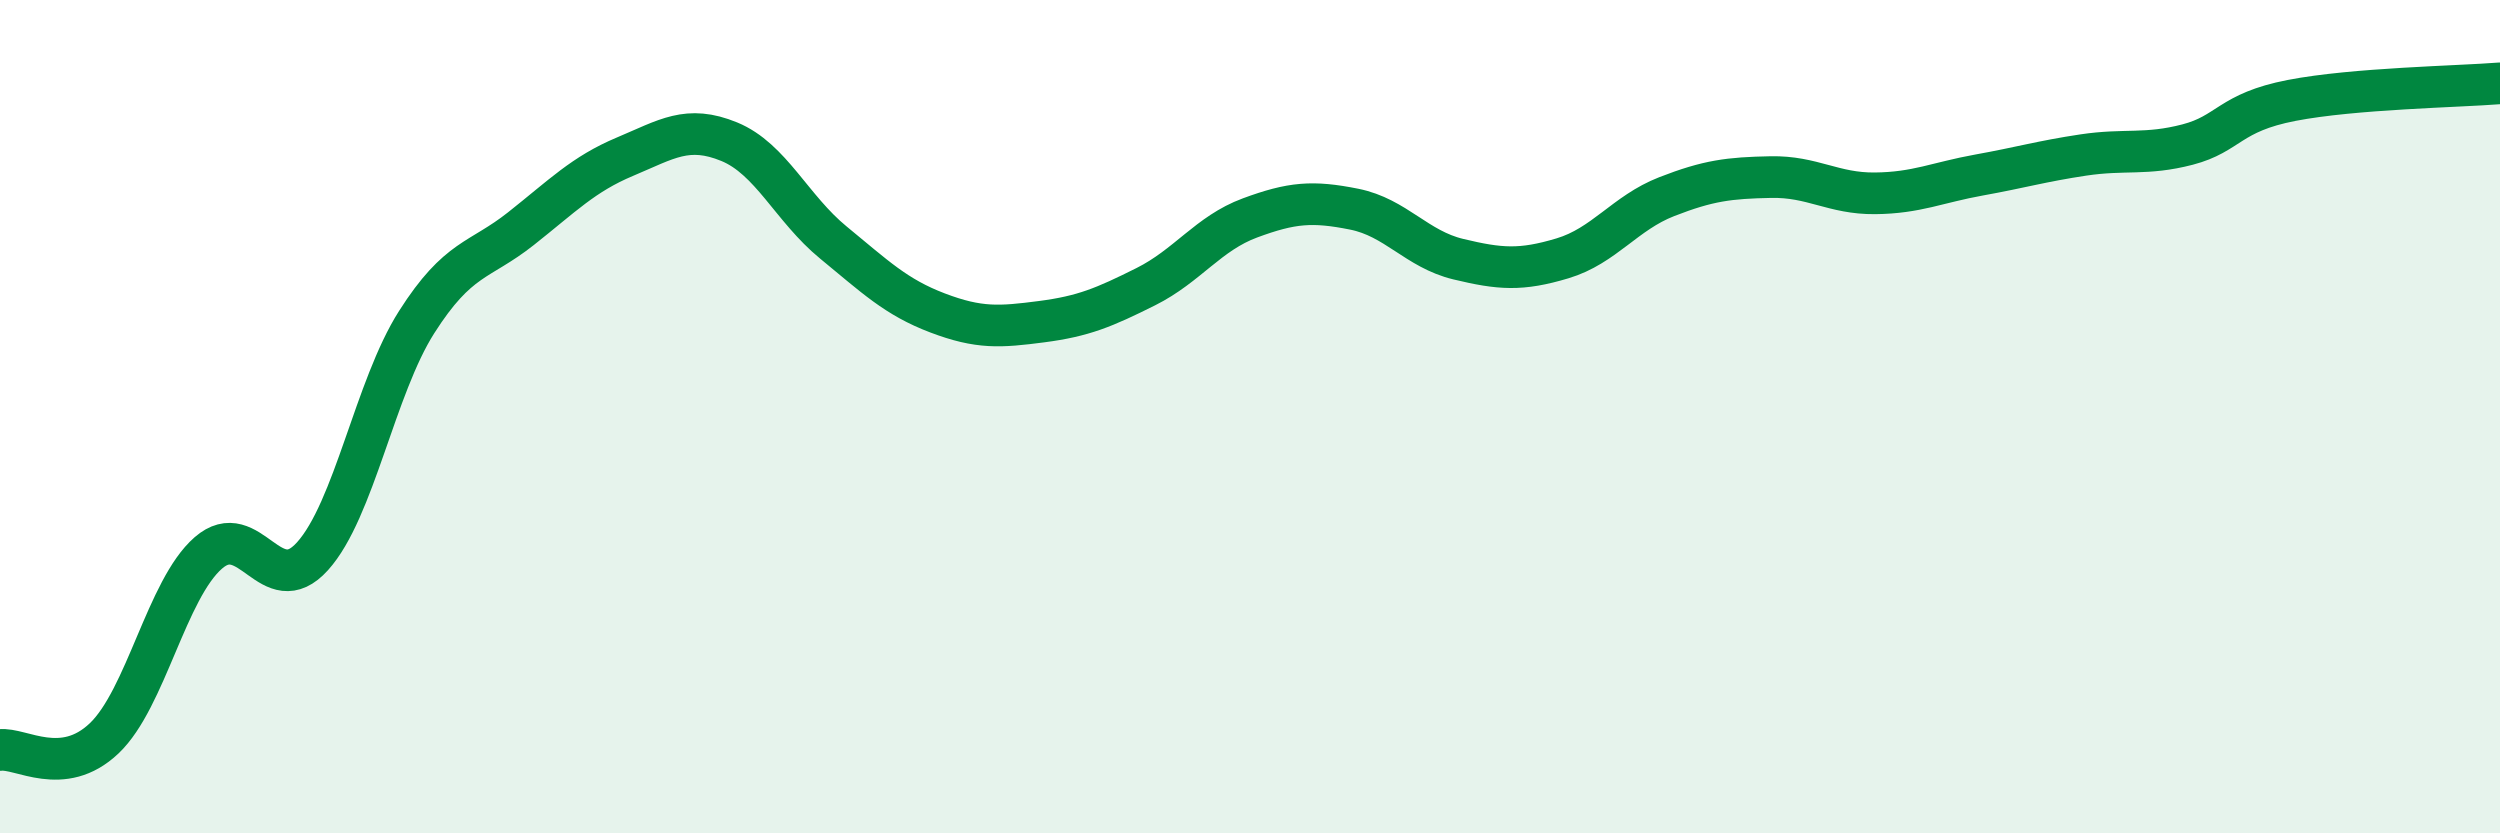
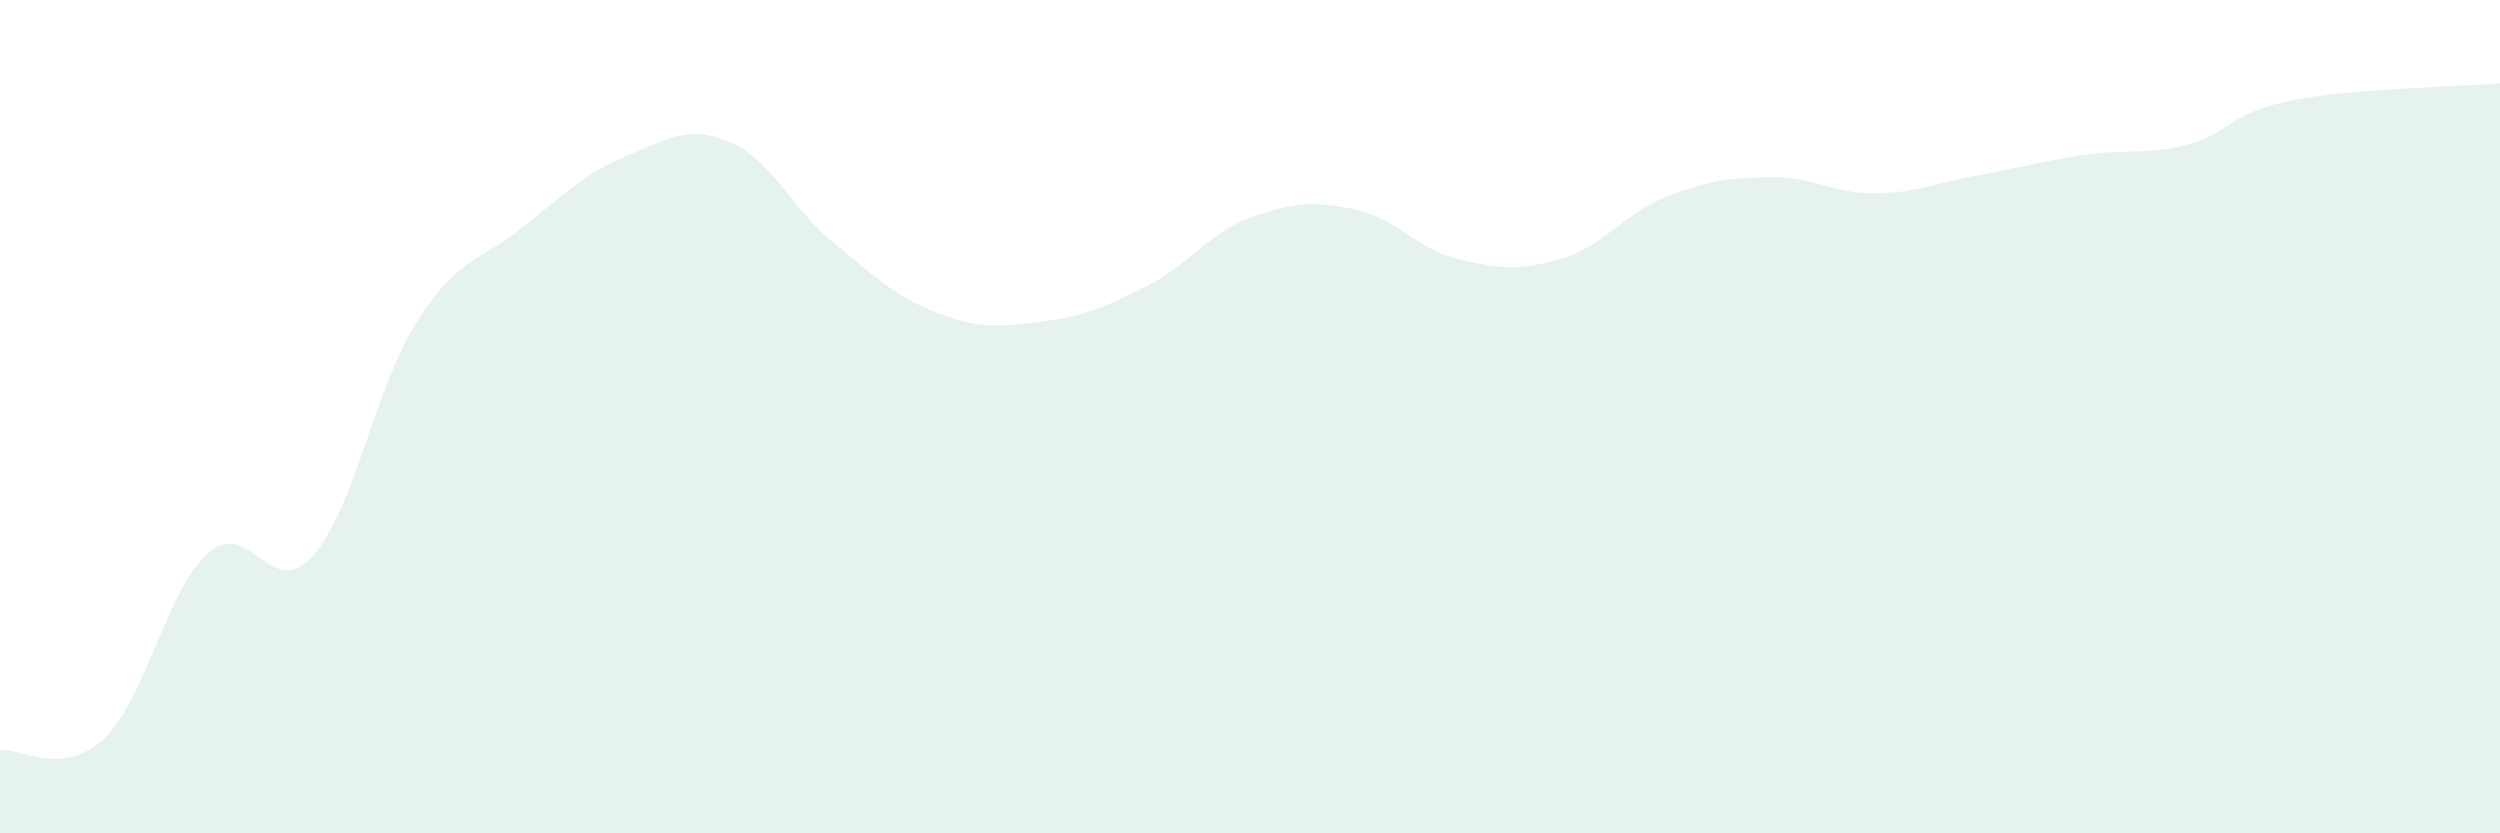
<svg xmlns="http://www.w3.org/2000/svg" width="60" height="20" viewBox="0 0 60 20">
  <path d="M 0,18 C 0.5,17.94 1.5,18.67 2.5,17.72 C 3.5,16.77 4,14.14 5,13.27 C 6,12.4 6.5,14.46 7.5,13.35 C 8.5,12.24 9,9.3 10,7.73 C 11,6.16 11.5,6.28 12.5,5.49 C 13.5,4.7 14,4.18 15,3.76 C 16,3.34 16.5,2.99 17.5,3.4 C 18.5,3.81 19,5 20,5.82 C 21,6.64 21.5,7.13 22.5,7.51 C 23.5,7.89 24,7.85 25,7.72 C 26,7.59 26.5,7.38 27.5,6.88 C 28.5,6.38 29,5.6 30,5.23 C 31,4.86 31.5,4.82 32.5,5.02 C 33.5,5.22 34,5.98 35,6.22 C 36,6.46 36.5,6.5 37.5,6.2 C 38.5,5.9 39,5.11 40,4.72 C 41,4.33 41.5,4.27 42.5,4.25 C 43.5,4.23 44,4.65 45,4.64 C 46,4.63 46.5,4.38 47.5,4.2 C 48.5,4.02 49,3.87 50,3.72 C 51,3.57 51.5,3.73 52.5,3.47 C 53.5,3.21 53.5,2.7 55,2.41 C 56.5,2.12 59,2.08 60,2L60 20L0 20Z" fill="#008740" opacity="0.1" stroke-linecap="round" stroke-linejoin="round" />
-   <path d="M 0,18 C 0.5,17.94 1.5,18.67 2.5,17.72 C 3.5,16.77 4,14.14 5,13.27 C 6,12.4 6.5,14.46 7.5,13.35 C 8.5,12.24 9,9.3 10,7.73 C 11,6.16 11.5,6.28 12.5,5.49 C 13.5,4.7 14,4.18 15,3.76 C 16,3.34 16.5,2.99 17.5,3.4 C 18.5,3.81 19,5 20,5.82 C 21,6.64 21.5,7.13 22.5,7.51 C 23.5,7.89 24,7.85 25,7.72 C 26,7.59 26.5,7.38 27.5,6.88 C 28.5,6.38 29,5.6 30,5.23 C 31,4.86 31.5,4.82 32.5,5.02 C 33.5,5.22 34,5.98 35,6.22 C 36,6.46 36.5,6.5 37.5,6.2 C 38.5,5.9 39,5.11 40,4.72 C 41,4.33 41.5,4.27 42.5,4.25 C 43.5,4.23 44,4.65 45,4.64 C 46,4.63 46.5,4.38 47.5,4.2 C 48.5,4.02 49,3.87 50,3.72 C 51,3.57 51.5,3.73 52.5,3.47 C 53.5,3.21 53.5,2.7 55,2.41 C 56.5,2.12 59,2.08 60,2" stroke="#008740" stroke-width="1" fill="none" stroke-linecap="round" stroke-linejoin="round" />
</svg>